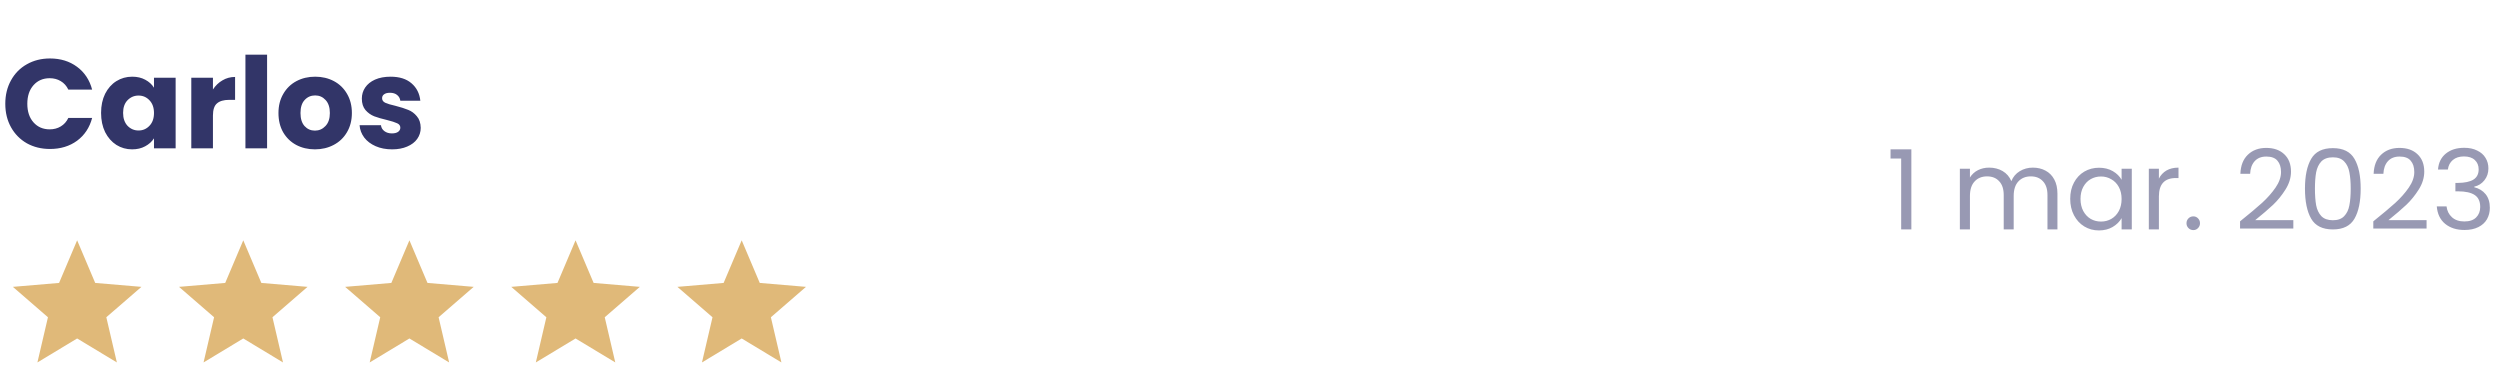
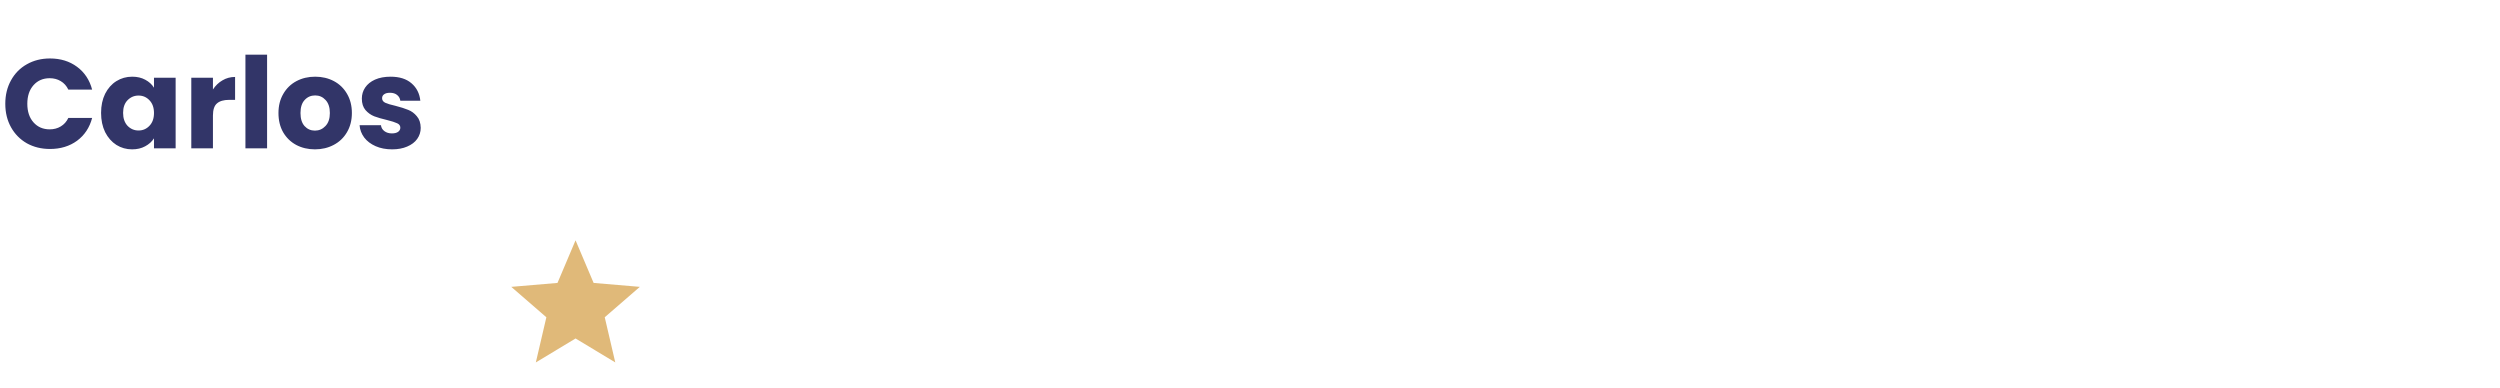
<svg xmlns="http://www.w3.org/2000/svg" width="316" height="49" viewBox="0 0 316 49" fill="none">
  <path d="M0.669 13.118C0.669 12.009 0.909 11.022 1.389 10.158C1.869 9.283 2.535 8.606 3.389 8.126C4.253 7.635 5.229 7.39 6.317 7.39C7.65 7.39 8.791 7.742 9.741 8.446C10.69 9.15 11.325 10.11 11.645 11.326H8.637C8.413 10.857 8.093 10.499 7.677 10.254C7.271 10.009 6.807 9.886 6.285 9.886C5.442 9.886 4.759 10.179 4.237 10.766C3.714 11.353 3.453 12.137 3.453 13.118C3.453 14.099 3.714 14.883 4.237 15.47C4.759 16.057 5.442 16.35 6.285 16.35C6.807 16.35 7.271 16.227 7.677 15.982C8.093 15.737 8.413 15.379 8.637 14.91H11.645C11.325 16.126 10.69 17.086 9.741 17.79C8.791 18.483 7.65 18.83 6.317 18.83C5.229 18.83 4.253 18.59 3.389 18.11C2.535 17.619 1.869 16.942 1.389 16.078C0.909 15.214 0.669 14.227 0.669 13.118ZM12.776 14.27C12.776 13.353 12.947 12.547 13.288 11.854C13.64 11.161 14.115 10.627 14.712 10.254C15.309 9.881 15.976 9.694 16.712 9.694C17.341 9.694 17.891 9.822 18.36 10.078C18.84 10.334 19.208 10.67 19.464 11.086V9.822H22.2V18.75H19.464V17.486C19.198 17.902 18.824 18.238 18.344 18.494C17.875 18.75 17.326 18.878 16.696 18.878C15.971 18.878 15.309 18.691 14.712 18.318C14.115 17.934 13.64 17.395 13.288 16.702C12.947 15.998 12.776 15.187 12.776 14.27ZM19.464 14.286C19.464 13.603 19.272 13.065 18.888 12.67C18.515 12.275 18.056 12.078 17.512 12.078C16.968 12.078 16.504 12.275 16.12 12.67C15.747 13.054 15.56 13.587 15.56 14.27C15.56 14.953 15.747 15.497 16.12 15.902C16.504 16.297 16.968 16.494 17.512 16.494C18.056 16.494 18.515 16.297 18.888 15.902C19.272 15.507 19.464 14.969 19.464 14.286ZM26.916 11.31C27.235 10.819 27.636 10.435 28.116 10.158C28.596 9.87 29.129 9.726 29.715 9.726V12.622H28.963C28.281 12.622 27.769 12.771 27.427 13.07C27.086 13.358 26.916 13.87 26.916 14.606V18.75H24.18V9.822H26.916V11.31ZM33.759 6.91V18.75H31.023V6.91H33.759ZM39.806 18.878C38.931 18.878 38.142 18.691 37.438 18.318C36.745 17.945 36.195 17.411 35.79 16.718C35.395 16.025 35.198 15.214 35.198 14.286C35.198 13.369 35.401 12.563 35.806 11.87C36.211 11.166 36.766 10.627 37.47 10.254C38.174 9.881 38.963 9.694 39.838 9.694C40.713 9.694 41.502 9.881 42.206 10.254C42.91 10.627 43.465 11.166 43.87 11.87C44.275 12.563 44.478 13.369 44.478 14.286C44.478 15.203 44.27 16.014 43.854 16.718C43.449 17.411 42.889 17.945 42.174 18.318C41.47 18.691 40.681 18.878 39.806 18.878ZM39.806 16.51C40.329 16.51 40.771 16.318 41.134 15.934C41.507 15.55 41.694 15.001 41.694 14.286C41.694 13.571 41.513 13.022 41.15 12.638C40.798 12.254 40.361 12.062 39.838 12.062C39.305 12.062 38.862 12.254 38.51 12.638C38.158 13.011 37.982 13.561 37.982 14.286C37.982 15.001 38.153 15.55 38.494 15.934C38.846 16.318 39.283 16.51 39.806 16.51ZM49.562 18.878C48.783 18.878 48.09 18.745 47.481 18.478C46.873 18.211 46.394 17.849 46.041 17.39C45.69 16.921 45.492 16.398 45.45 15.822H48.154C48.185 16.131 48.33 16.382 48.586 16.574C48.842 16.766 49.156 16.862 49.529 16.862C49.871 16.862 50.132 16.798 50.313 16.67C50.505 16.531 50.602 16.355 50.602 16.142C50.602 15.886 50.468 15.699 50.202 15.582C49.935 15.454 49.503 15.315 48.906 15.166C48.266 15.017 47.732 14.862 47.306 14.702C46.879 14.531 46.511 14.27 46.202 13.918C45.892 13.555 45.737 13.07 45.737 12.462C45.737 11.95 45.876 11.486 46.154 11.07C46.441 10.643 46.858 10.307 47.401 10.062C47.956 9.817 48.612 9.694 49.37 9.694C50.489 9.694 51.37 9.971 52.01 10.526C52.66 11.081 53.033 11.817 53.13 12.734H50.602C50.559 12.425 50.42 12.179 50.185 11.998C49.962 11.817 49.663 11.726 49.289 11.726C48.969 11.726 48.724 11.79 48.553 11.918C48.383 12.035 48.297 12.201 48.297 12.414C48.297 12.67 48.431 12.862 48.697 12.99C48.975 13.118 49.401 13.246 49.977 13.374C50.639 13.545 51.178 13.715 51.593 13.886C52.01 14.046 52.372 14.313 52.681 14.686C53.002 15.049 53.167 15.539 53.178 16.158C53.178 16.681 53.028 17.15 52.73 17.566C52.441 17.971 52.02 18.291 51.465 18.526C50.922 18.761 50.287 18.878 49.562 18.878Z" fill="#323568" />
-   <path d="M9.75 42.782L14.771 45.812L13.439 40.101L17.875 36.258L12.033 35.762L9.75 30.375L7.467 35.762L1.625 36.258L6.061 40.101L4.729 45.812L9.75 42.782Z" fill="#E0B979" />
-   <path d="M30.75 42.782L35.771 45.812L34.439 40.101L38.875 36.258L33.033 35.762L30.75 30.375L28.467 35.762L22.625 36.258L27.061 40.101L25.729 45.812L30.75 42.782Z" fill="#E0B979" />
-   <path d="M51.75 42.782L56.771 45.812L55.439 40.101L59.875 36.258L54.033 35.762L51.75 30.375L49.467 35.762L43.625 36.258L48.061 40.101L46.729 45.812L51.75 42.782Z" fill="#E0B979" />
  <path d="M72.75 42.782L77.771 45.812L76.439 40.101L80.875 36.258L75.033 35.762L72.75 30.375L70.467 35.762L64.625 36.258L69.061 40.101L67.729 45.812L72.75 42.782Z" fill="#E0B979" />
-   <path d="M93.75 42.782L98.771 45.812L97.439 40.101L101.875 36.258L96.033 35.762L93.75 30.375L91.467 35.762L85.625 36.258L90.061 40.101L88.729 45.812L93.75 42.782Z" fill="#E0B979" />
-   <path d="M238.964 20.04V18.878H241.596V29H240.308V20.04H238.964ZM256.952 21.188C257.55 21.188 258.082 21.314 258.548 21.566C259.015 21.809 259.384 22.177 259.654 22.672C259.925 23.167 260.06 23.769 260.06 24.478V29H258.8V24.66C258.8 23.895 258.609 23.311 258.226 22.91C257.853 22.499 257.344 22.294 256.7 22.294C256.038 22.294 255.51 22.509 255.118 22.938C254.726 23.358 254.53 23.969 254.53 24.772V29H253.27V24.66C253.27 23.895 253.079 23.311 252.696 22.91C252.323 22.499 251.814 22.294 251.17 22.294C250.508 22.294 249.98 22.509 249.588 22.938C249.196 23.358 249 23.969 249 24.772V29H247.726V21.328H249V22.434C249.252 22.033 249.588 21.725 250.008 21.51C250.438 21.295 250.909 21.188 251.422 21.188C252.066 21.188 252.636 21.333 253.13 21.622C253.625 21.911 253.994 22.336 254.236 22.896C254.451 22.355 254.806 21.935 255.3 21.636C255.795 21.337 256.346 21.188 256.952 21.188ZM261.674 25.136C261.674 24.352 261.833 23.666 262.15 23.078C262.468 22.481 262.902 22.019 263.452 21.692C264.012 21.365 264.633 21.202 265.314 21.202C265.986 21.202 266.57 21.347 267.064 21.636C267.559 21.925 267.928 22.289 268.17 22.728V21.328H269.458V29H268.17V27.572C267.918 28.02 267.54 28.393 267.036 28.692C266.542 28.981 265.963 29.126 265.3 29.126C264.619 29.126 264.003 28.958 263.452 28.622C262.902 28.286 262.468 27.815 262.15 27.208C261.833 26.601 261.674 25.911 261.674 25.136ZM268.17 25.15C268.17 24.571 268.054 24.067 267.82 23.638C267.587 23.209 267.27 22.882 266.868 22.658C266.476 22.425 266.042 22.308 265.566 22.308C265.09 22.308 264.656 22.42 264.264 22.644C263.872 22.868 263.56 23.195 263.326 23.624C263.093 24.053 262.976 24.557 262.976 25.136C262.976 25.724 263.093 26.237 263.326 26.676C263.56 27.105 263.872 27.437 264.264 27.67C264.656 27.894 265.09 28.006 265.566 28.006C266.042 28.006 266.476 27.894 266.868 27.67C267.27 27.437 267.587 27.105 267.82 26.676C268.054 26.237 268.17 25.729 268.17 25.15ZM272.885 22.574C273.109 22.135 273.427 21.795 273.837 21.552C274.257 21.309 274.766 21.188 275.363 21.188V22.504H275.027C273.599 22.504 272.885 23.279 272.885 24.828V29H271.611V21.328H272.885V22.574ZM277.24 29.084C276.997 29.084 276.792 29 276.624 28.832C276.456 28.664 276.372 28.459 276.372 28.216C276.372 27.973 276.456 27.768 276.624 27.6C276.792 27.432 276.997 27.348 277.24 27.348C277.473 27.348 277.669 27.432 277.828 27.6C277.996 27.768 278.08 27.973 278.08 28.216C278.08 28.459 277.996 28.664 277.828 28.832C277.669 29 277.473 29.084 277.24 29.084ZM283.142 27.978C284.327 27.026 285.256 26.247 285.928 25.64C286.6 25.024 287.164 24.385 287.622 23.722C288.088 23.05 288.322 22.392 288.322 21.748C288.322 21.141 288.172 20.665 287.874 20.32C287.584 19.965 287.113 19.788 286.46 19.788C285.825 19.788 285.33 19.989 284.976 20.39C284.63 20.782 284.444 21.309 284.416 21.972H283.184C283.221 20.927 283.538 20.119 284.136 19.55C284.733 18.981 285.503 18.696 286.446 18.696C287.407 18.696 288.168 18.962 288.728 19.494C289.297 20.026 289.582 20.759 289.582 21.692C289.582 22.467 289.348 23.223 288.882 23.96C288.424 24.688 287.902 25.332 287.314 25.892C286.726 26.443 285.974 27.087 285.06 27.824H289.876V28.888H283.142V27.978ZM291.348 23.834C291.348 22.229 291.61 20.978 292.132 20.082C292.655 19.177 293.57 18.724 294.876 18.724C296.174 18.724 297.084 19.177 297.606 20.082C298.129 20.978 298.39 22.229 298.39 23.834C298.39 25.467 298.129 26.737 297.606 27.642C297.084 28.547 296.174 29 294.876 29C293.57 29 292.655 28.547 292.132 27.642C291.61 26.737 291.348 25.467 291.348 23.834ZM297.13 23.834C297.13 23.022 297.074 22.336 296.962 21.776C296.86 21.207 296.64 20.749 296.304 20.404C295.978 20.059 295.502 19.886 294.876 19.886C294.242 19.886 293.756 20.059 293.42 20.404C293.094 20.749 292.874 21.207 292.762 21.776C292.66 22.336 292.608 23.022 292.608 23.834C292.608 24.674 292.66 25.379 292.762 25.948C292.874 26.517 293.094 26.975 293.42 27.32C293.756 27.665 294.242 27.838 294.876 27.838C295.502 27.838 295.978 27.665 296.304 27.32C296.64 26.975 296.86 26.517 296.962 25.948C297.074 25.379 297.13 24.674 297.13 23.834ZM299.985 27.978C301.171 27.026 302.099 26.247 302.771 25.64C303.443 25.024 304.008 24.385 304.465 23.722C304.932 23.05 305.165 22.392 305.165 21.748C305.165 21.141 305.016 20.665 304.717 20.32C304.428 19.965 303.957 19.788 303.303 19.788C302.669 19.788 302.174 19.989 301.819 20.39C301.474 20.782 301.287 21.309 301.259 21.972H300.027C300.065 20.927 300.382 20.119 300.979 19.55C301.577 18.981 302.347 18.696 303.289 18.696C304.251 18.696 305.011 18.962 305.571 19.494C306.141 20.026 306.425 20.759 306.425 21.692C306.425 22.467 306.192 23.223 305.725 23.96C305.268 24.688 304.745 25.332 304.157 25.892C303.569 26.443 302.818 27.087 301.903 27.824H306.719V28.888H299.985V27.978ZM308.164 21.426C308.23 20.567 308.561 19.895 309.158 19.41C309.756 18.925 310.53 18.682 311.482 18.682C312.117 18.682 312.663 18.799 313.12 19.032C313.587 19.256 313.937 19.564 314.17 19.956C314.413 20.348 314.534 20.791 314.534 21.286C314.534 21.865 314.366 22.364 314.03 22.784C313.704 23.204 313.274 23.475 312.742 23.596V23.666C313.349 23.815 313.83 24.109 314.184 24.548C314.539 24.987 314.716 25.561 314.716 26.27C314.716 26.802 314.595 27.283 314.352 27.712C314.11 28.132 313.746 28.463 313.26 28.706C312.775 28.949 312.192 29.07 311.51 29.07C310.521 29.07 309.709 28.813 309.074 28.3C308.44 27.777 308.085 27.04 308.01 26.088H309.242C309.308 26.648 309.536 27.105 309.928 27.46C310.32 27.815 310.843 27.992 311.496 27.992C312.15 27.992 312.644 27.824 312.98 27.488C313.326 27.143 313.498 26.699 313.498 26.158C313.498 25.458 313.265 24.954 312.798 24.646C312.332 24.338 311.627 24.184 310.684 24.184H310.362V23.12H310.698C311.557 23.111 312.206 22.971 312.644 22.7C313.083 22.42 313.302 21.991 313.302 21.412C313.302 20.917 313.139 20.521 312.812 20.222C312.495 19.923 312.038 19.774 311.44 19.774C310.862 19.774 310.395 19.923 310.04 20.222C309.686 20.521 309.476 20.922 309.41 21.426H308.164Z" fill="#323568" fill-opacity="0.5" />
</svg>